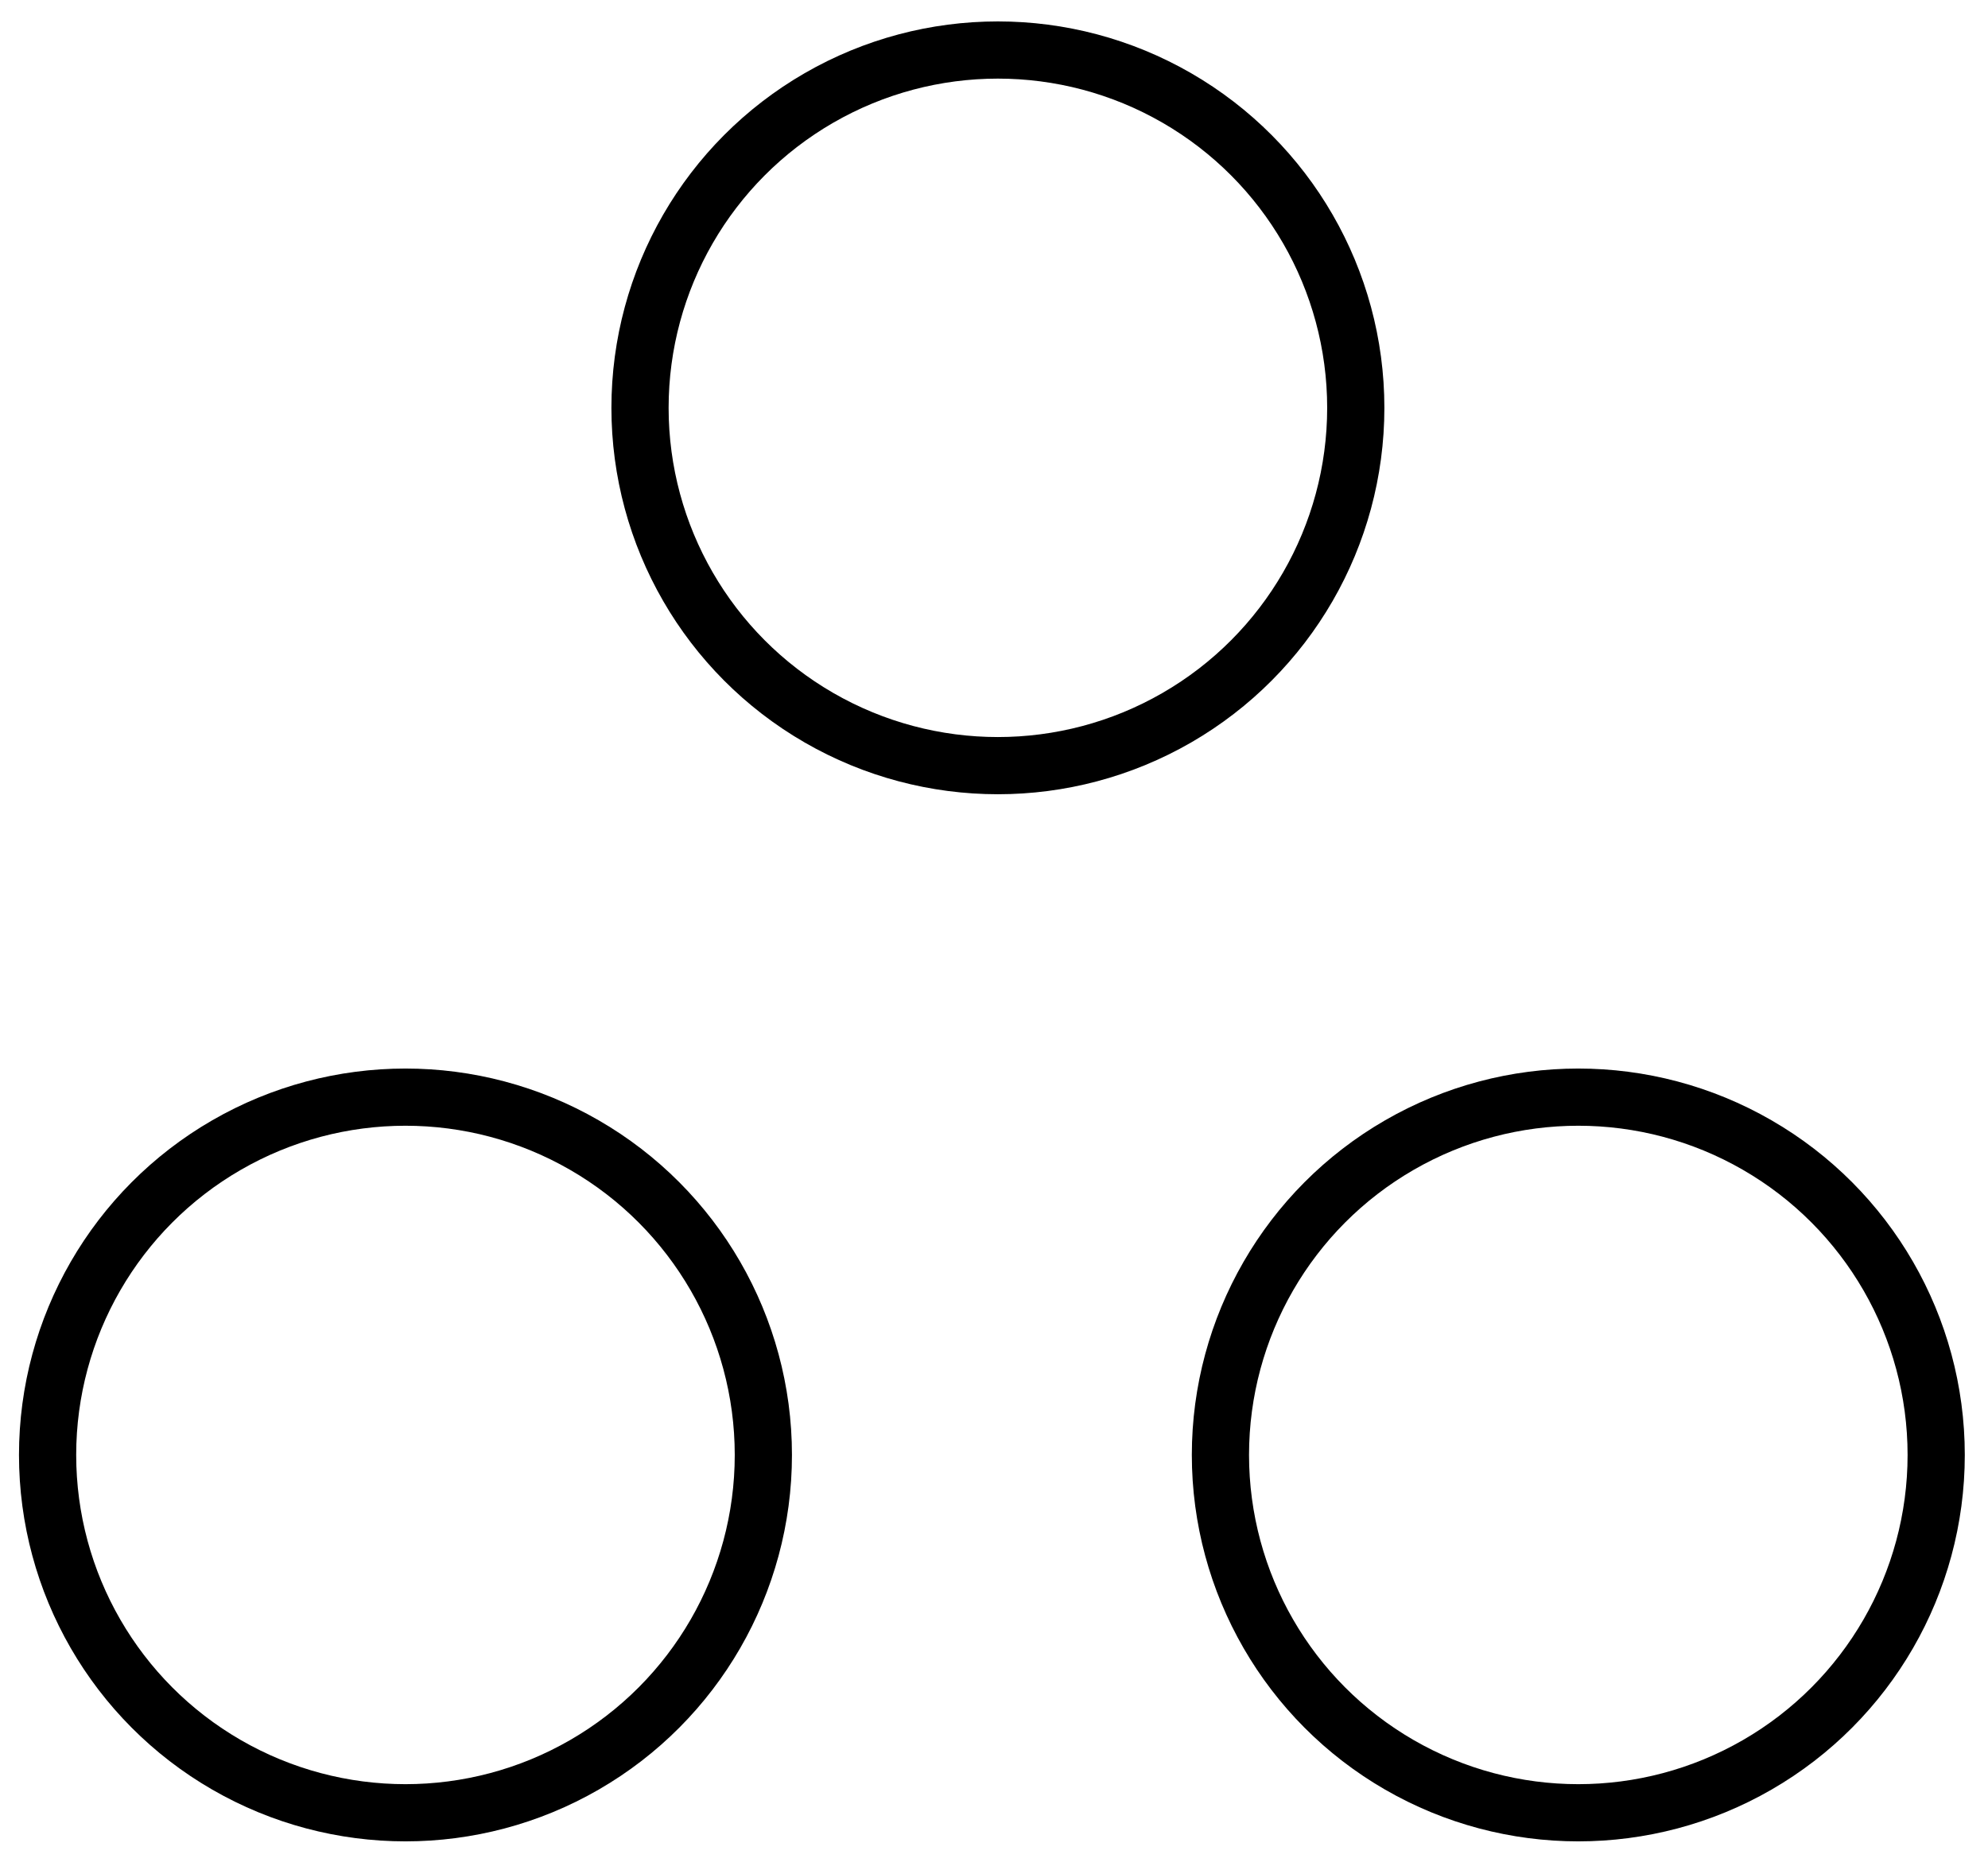
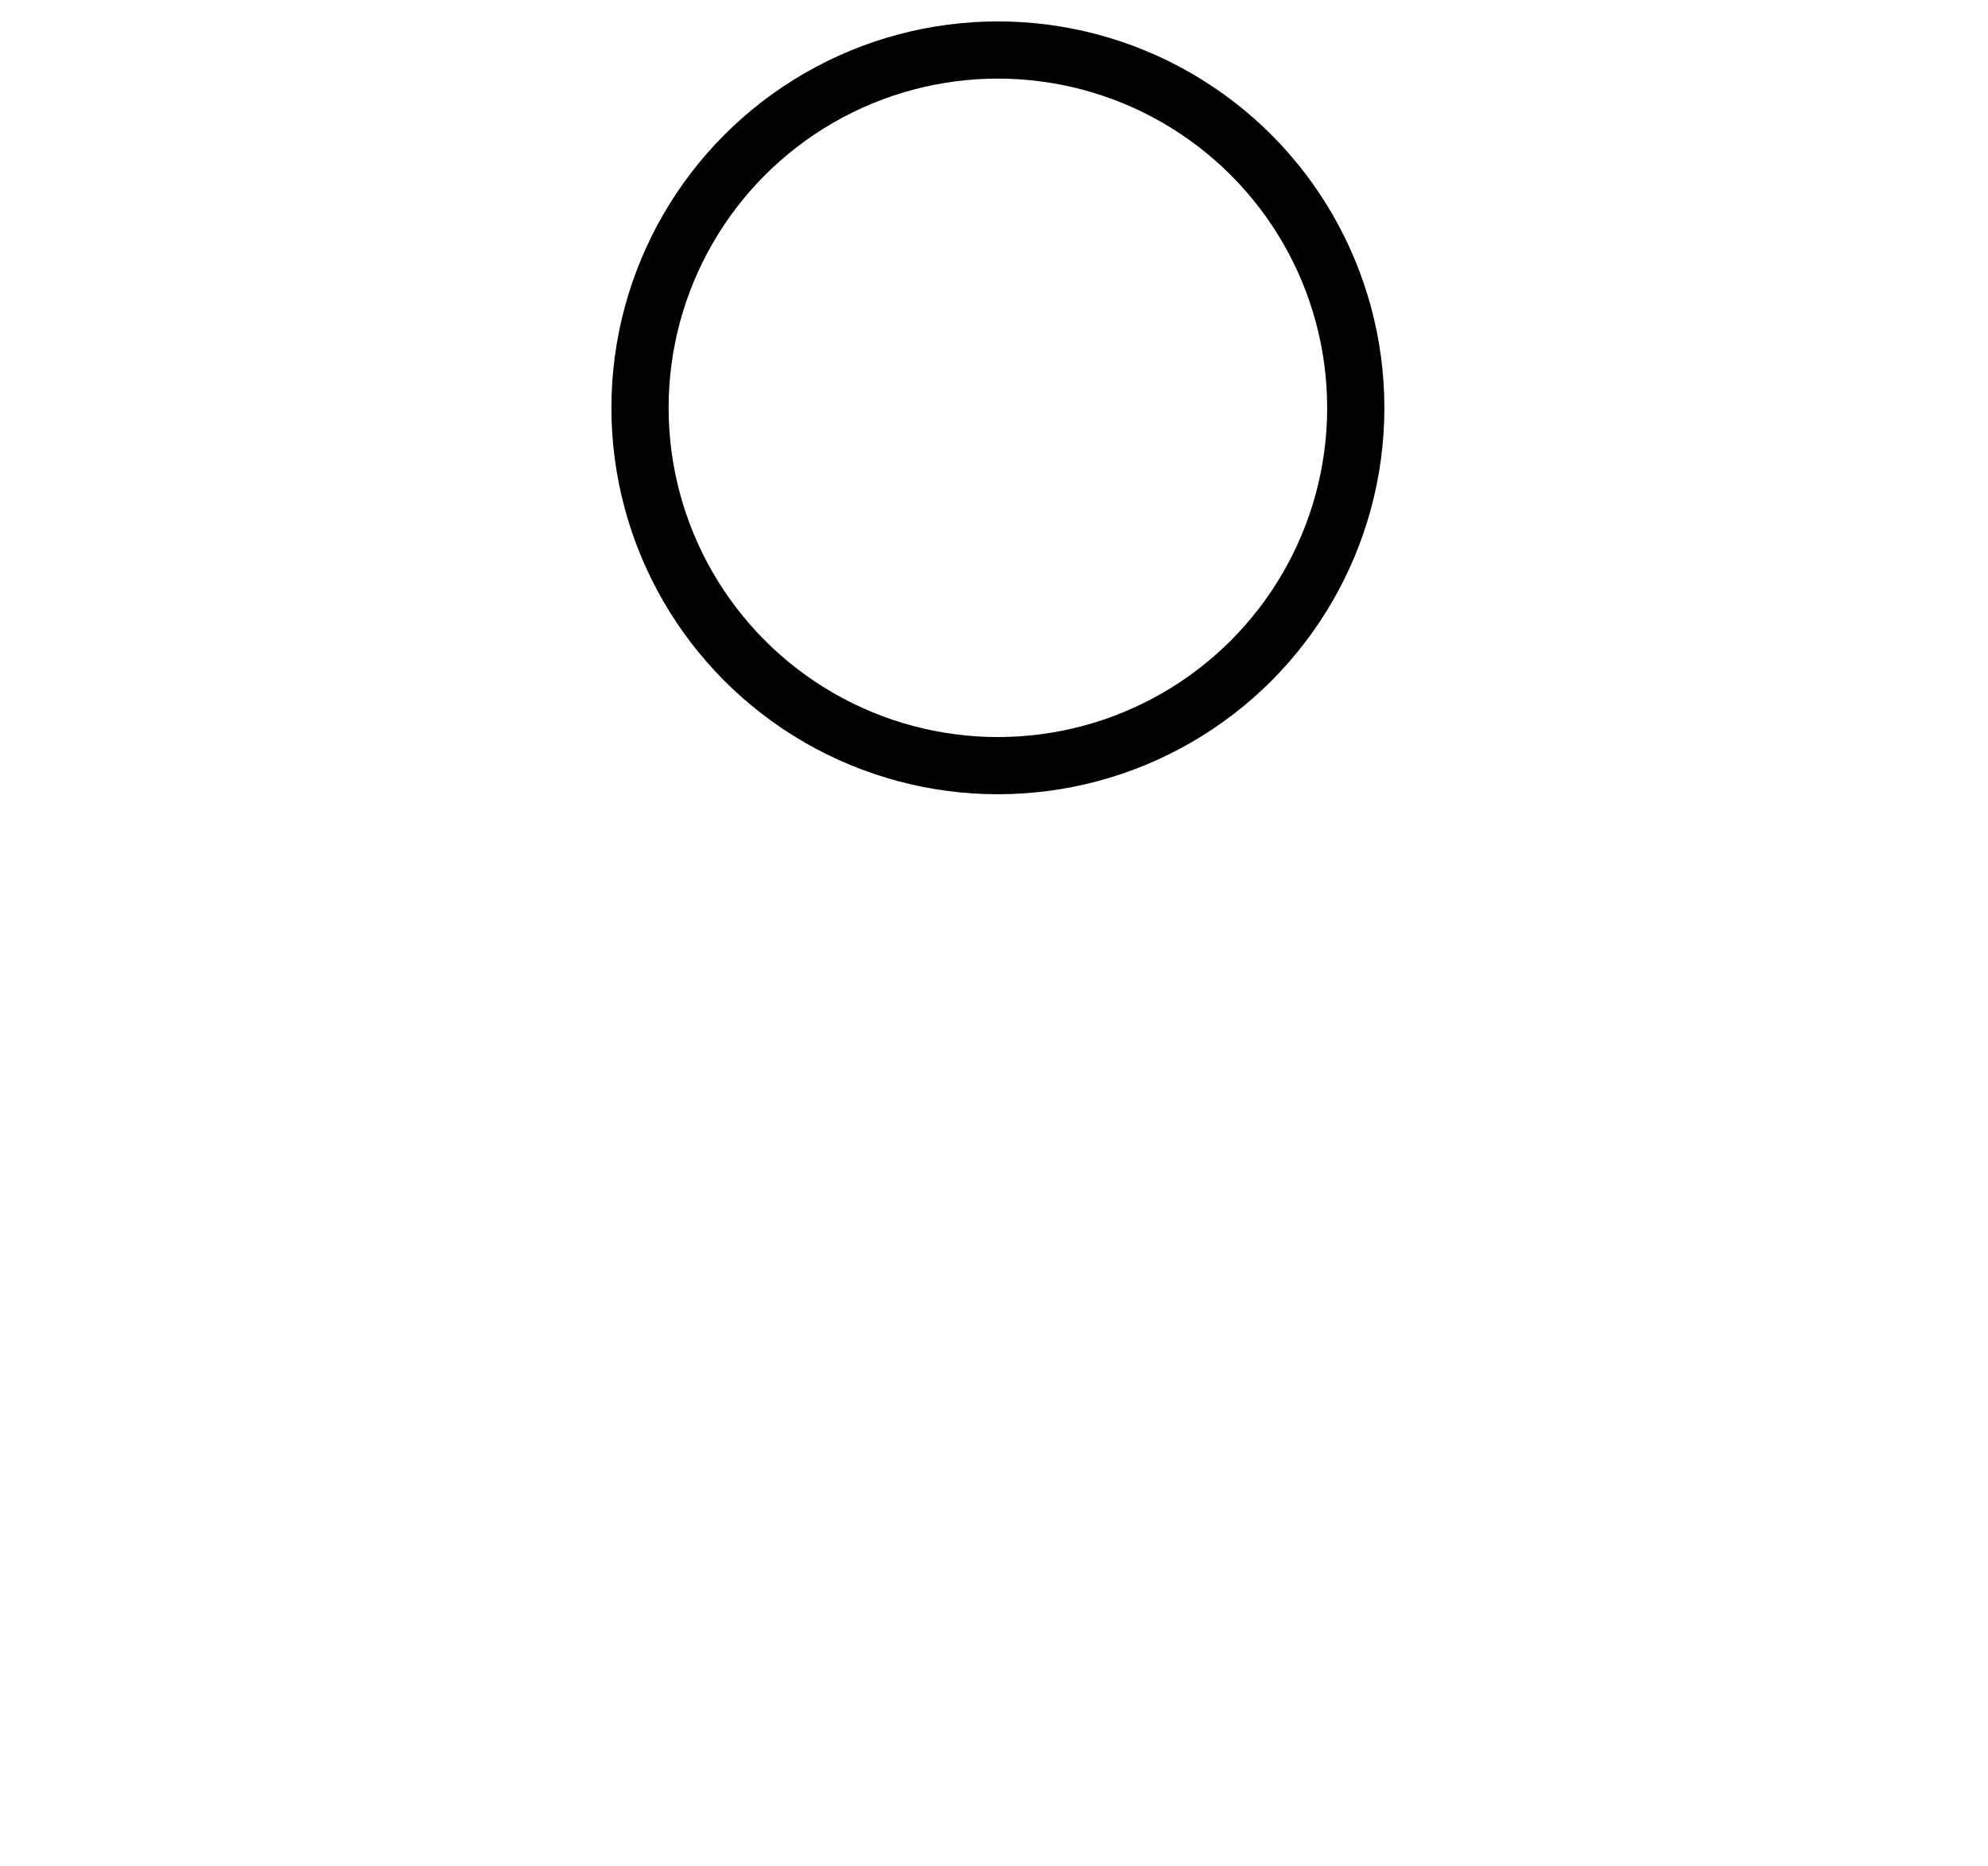
<svg xmlns="http://www.w3.org/2000/svg" width="49" height="46" viewBox="0 0 49 46" fill="none">
  <circle cx="24.596" cy="10.054" r="8.821" stroke="black" stroke-width="1.41" />
-   <circle cx="38.902" cy="35.868" r="8.821" stroke="black" stroke-width="1.41" />
-   <circle cx="9.994" cy="35.868" r="8.821" stroke="black" stroke-width="1.41" />
</svg>